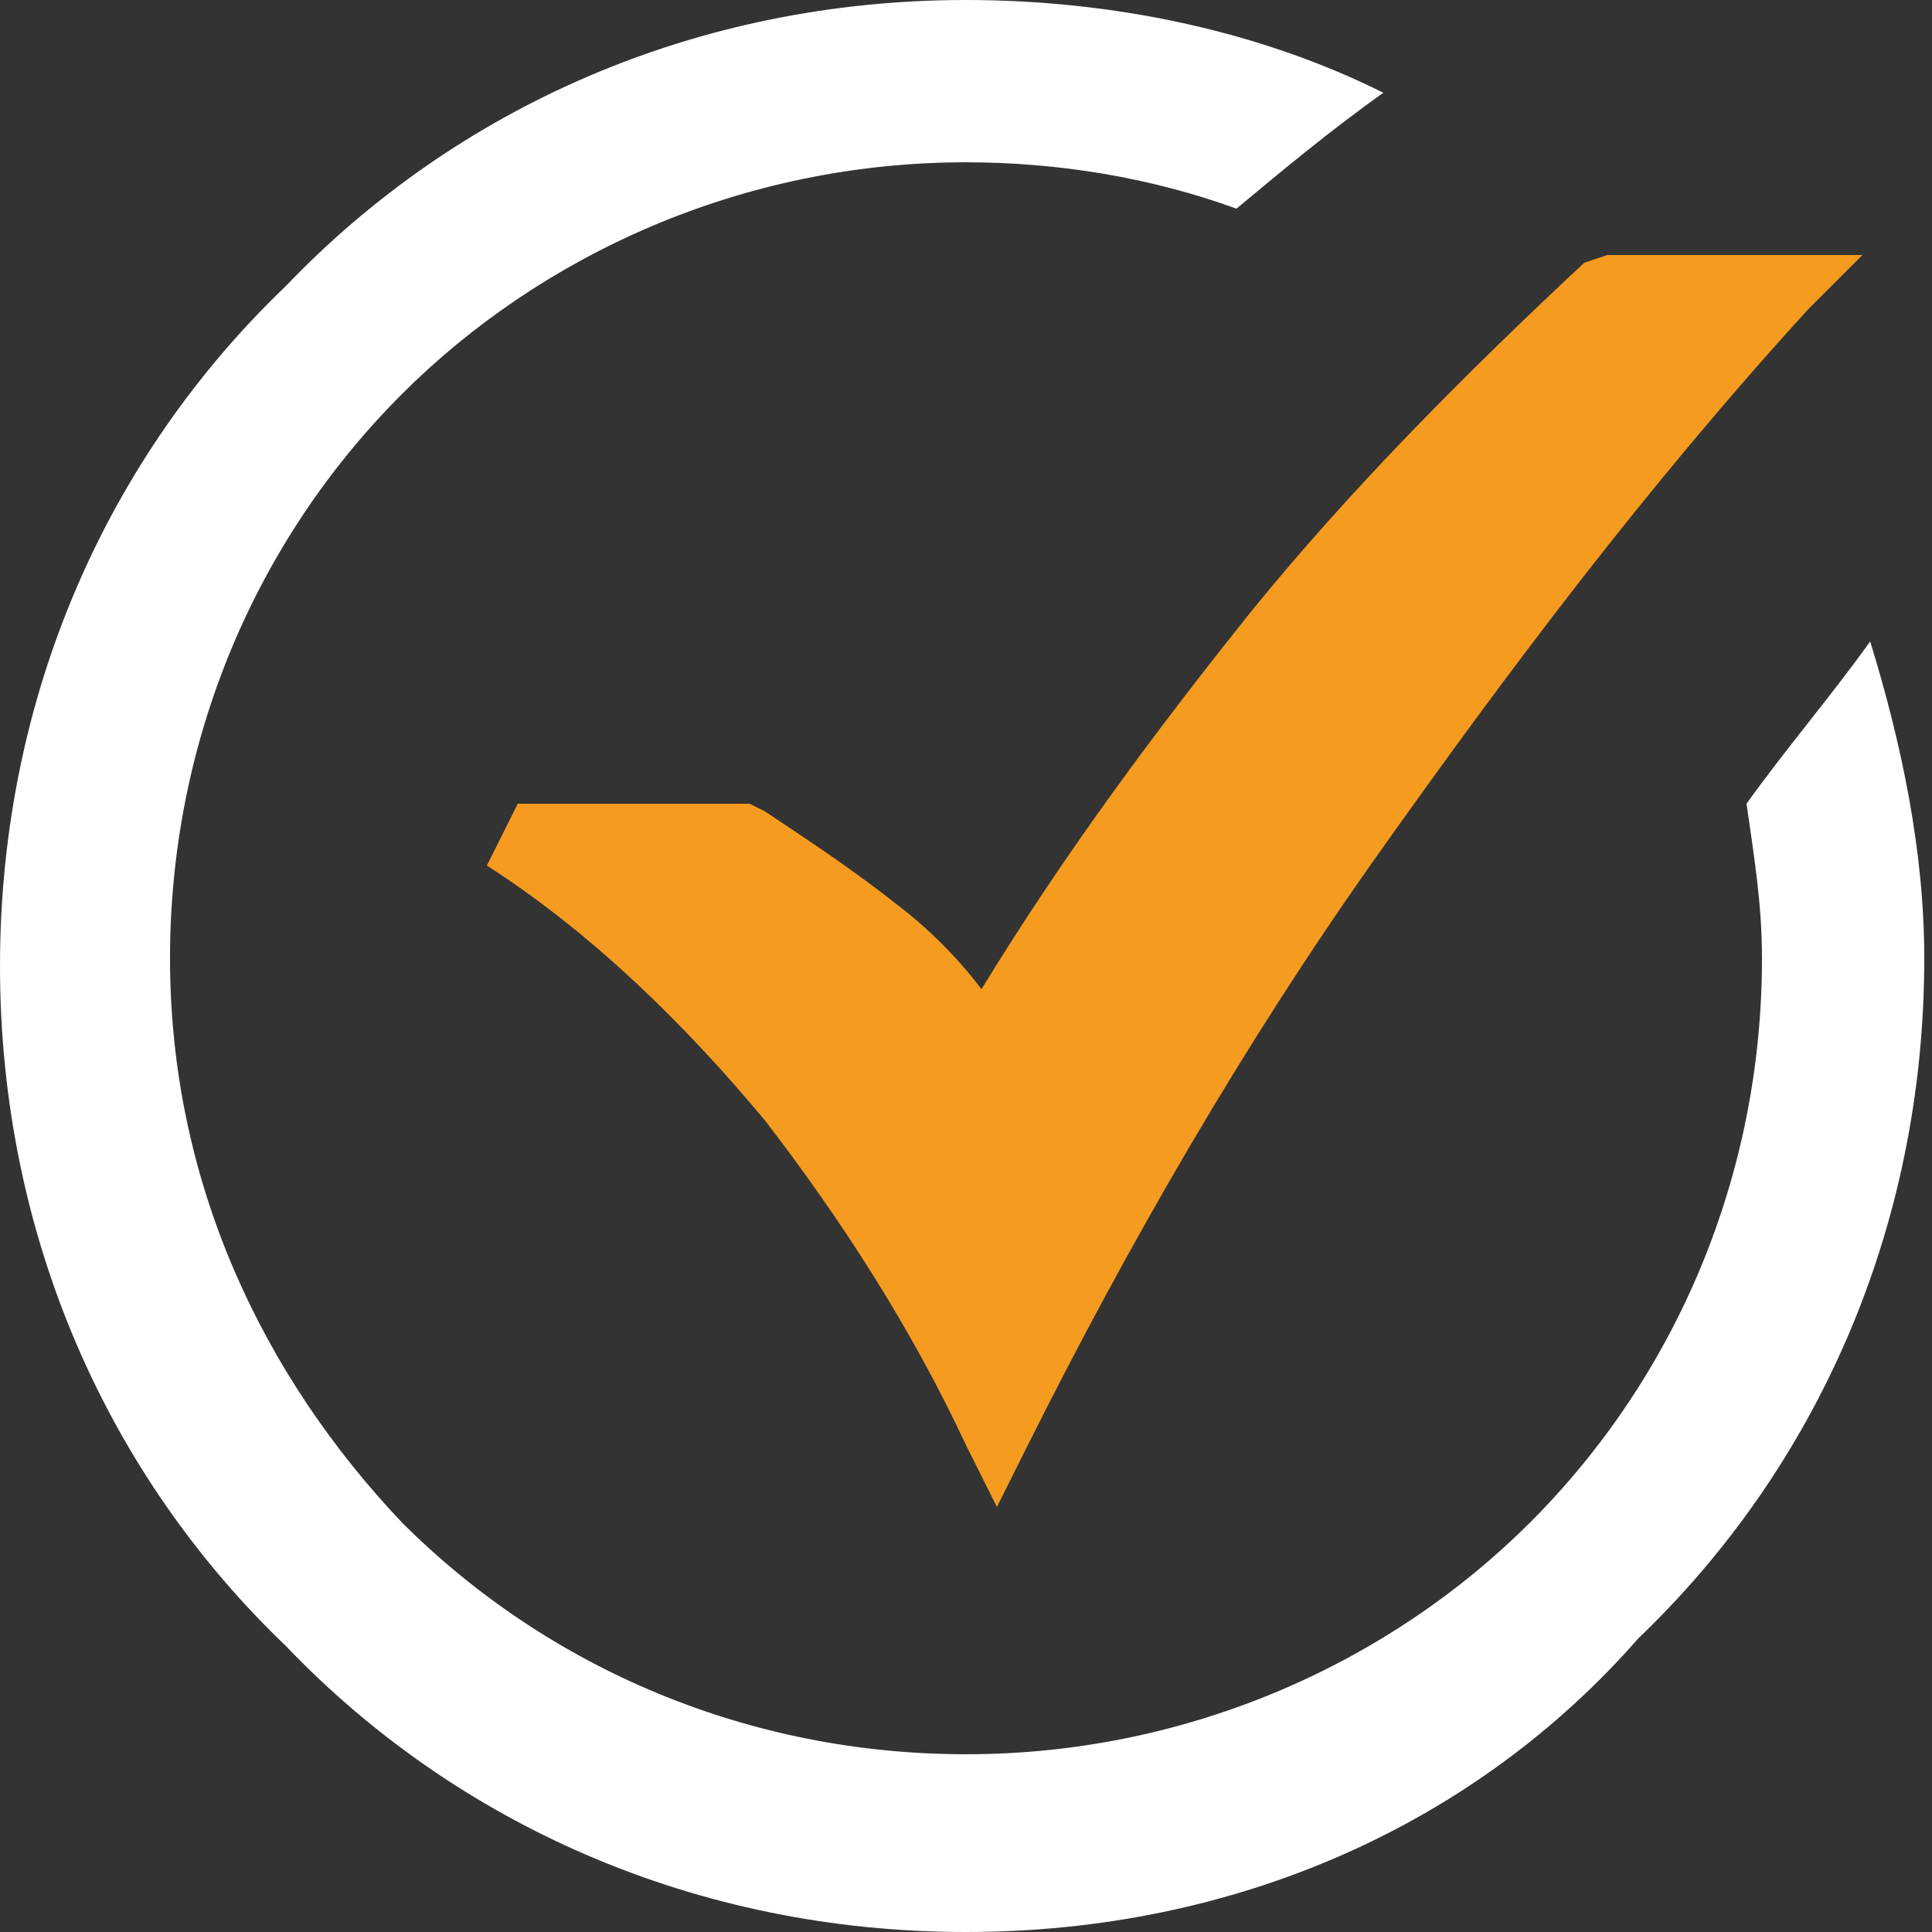
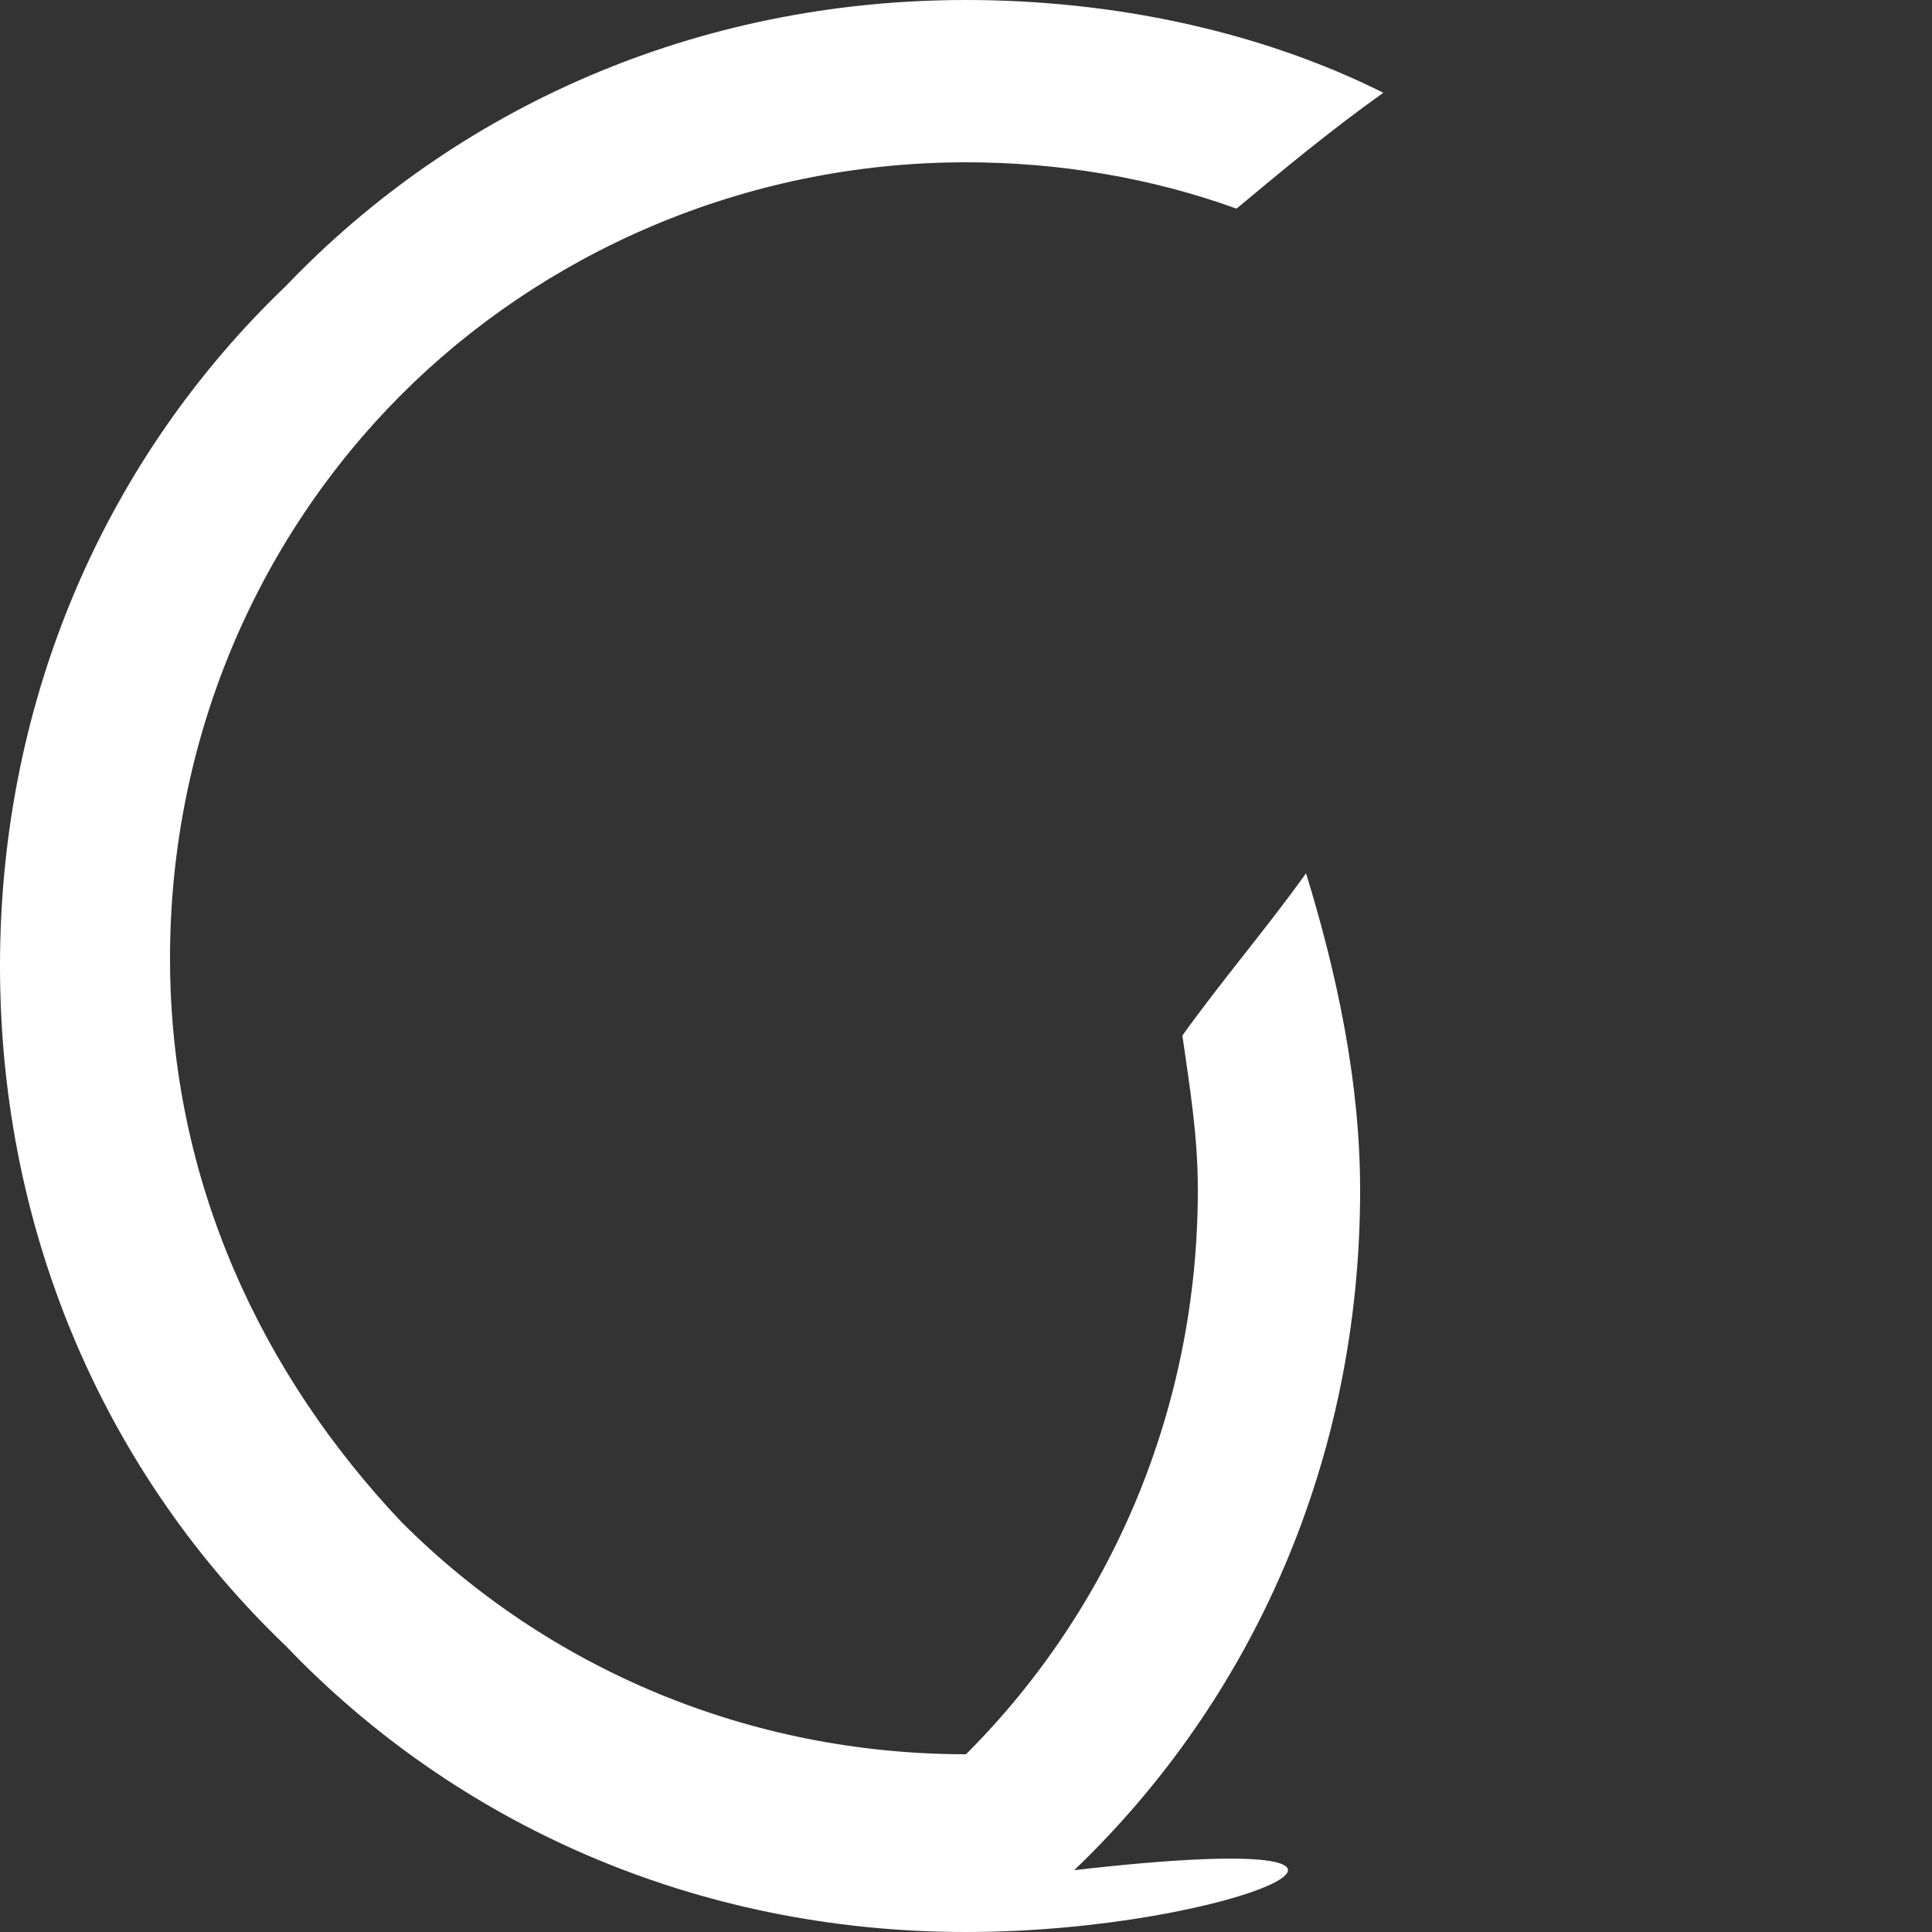
<svg xmlns="http://www.w3.org/2000/svg" version="1.1" id="Layer_1" x="0px" y="0px" viewBox="0 0 25 25" style="enable-background:new 0 0 25 25;" xml:space="preserve">
  <rect x="0" y="0" width="25" height="25" fill="#333333" stroke="none" />
  <style type="text/css">
	.st0{fill:#F59B20;}
	.st1{fill:#FFFFFF;}
</style>
-   <path class="st0" d="M6.7,10.4l3,0l0.2,0.1c0.6,0.4,1.2,0.8,1.7,1.2c0.4,0.3,0.8,0.7,1.1,1.1c1.1-1.8,2.3-3.4,3.5-4.9  c1.3-1.6,2.8-3.1,4.3-4.5l0.3-0.1h3.3l-0.7,0.7c-2.1,2.3-3.9,4.7-5.6,7.1c-1.7,2.4-3.2,5-4.5,7.6l-0.4,0.8l-0.4-0.8  c-0.7-1.5-1.6-2.9-2.6-4.2c-1-1.2-2.2-2.4-3.6-3.3L6.7,10.4z" />
-   <path class="st1" d="M12.5,0c1.9,0,3.8,0.4,5.4,1.2c-0.7,0.5-1.3,1-1.9,1.5c-1.1-0.4-2.3-0.6-3.5-0.6c-2.9,0-5.5,1.2-7.3,3  c-1.9,1.9-3,4.5-3,7.3c0,2.9,1.2,5.4,3,7.3c1.9,1.9,4.5,3,7.3,3c2.9,0,5.5-1.2,7.3-3c1.9-1.9,3-4.5,3-7.3c0-0.7-0.1-1.3-0.2-2  c0.5-0.7,1.1-1.4,1.6-2.1c0.4,1.3,0.7,2.7,0.7,4.1c0,3.5-1.4,6.6-3.7,8.8C19.1,23.6,16,25,12.5,25c-3.5,0-6.6-1.4-8.8-3.7  C1.4,19.1,0,16,0,12.5C0,9,1.4,5.9,3.7,3.7C5.9,1.4,9,0,12.5,0z" />
+   <path class="st1" d="M12.5,0c1.9,0,3.8,0.4,5.4,1.2c-0.7,0.5-1.3,1-1.9,1.5c-1.1-0.4-2.3-0.6-3.5-0.6c-2.9,0-5.5,1.2-7.3,3  c-1.9,1.9-3,4.5-3,7.3c0,2.9,1.2,5.4,3,7.3c1.9,1.9,4.5,3,7.3,3c1.9-1.9,3-4.5,3-7.3c0-0.7-0.1-1.3-0.2-2  c0.5-0.7,1.1-1.4,1.6-2.1c0.4,1.3,0.7,2.7,0.7,4.1c0,3.5-1.4,6.6-3.7,8.8C19.1,23.6,16,25,12.5,25c-3.5,0-6.6-1.4-8.8-3.7  C1.4,19.1,0,16,0,12.5C0,9,1.4,5.9,3.7,3.7C5.9,1.4,9,0,12.5,0z" />
</svg>